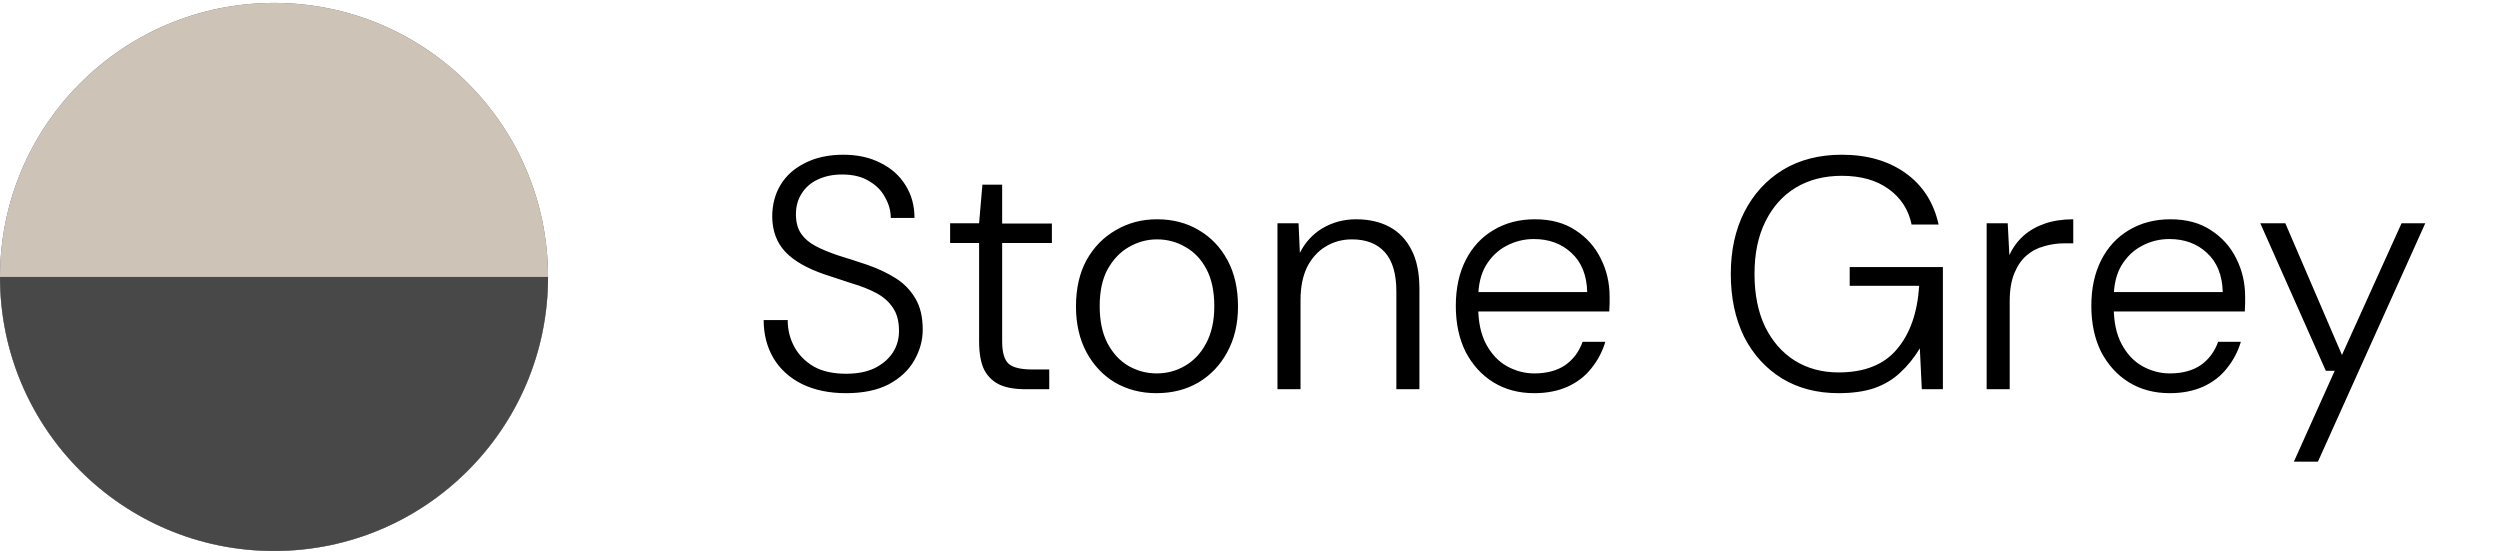
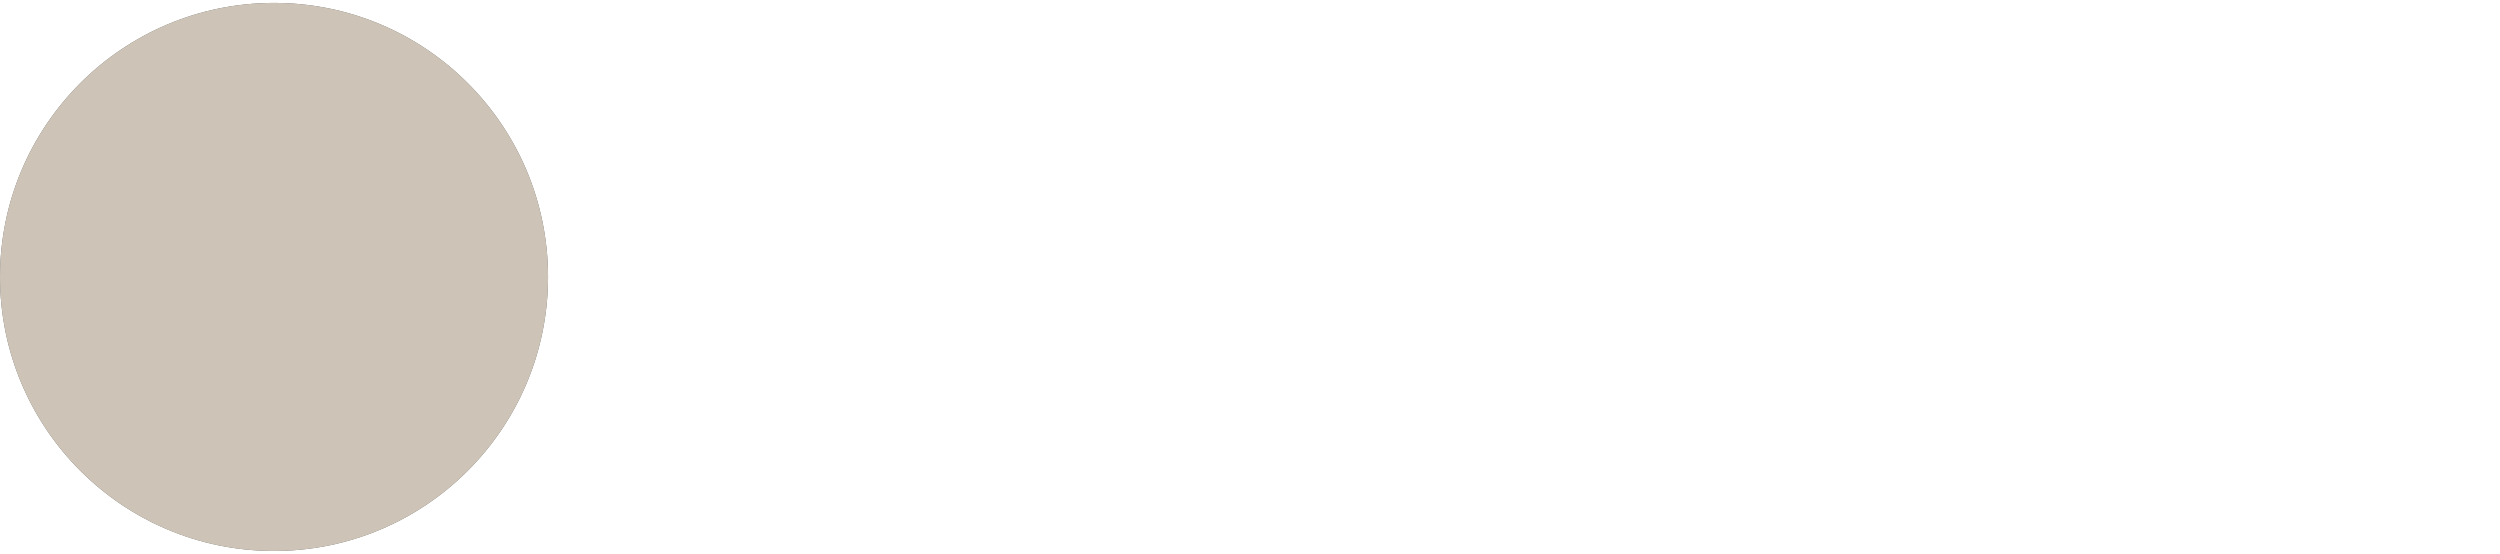
<svg xmlns="http://www.w3.org/2000/svg" width="167" height="37" viewBox="0 0 167 37" fill="none">
  <circle cx="18.305" cy="18.5" r="18.305" fill="#616161" />
  <circle cx="18.305" cy="18.5" r="18.305" fill="#CDC4B7" />
-   <path d="M36.609 18.5C36.609 28.609 28.414 36.805 18.305 36.805C8.195 36.805 0 28.609 0 18.5C0 18.5 8.195 18.5 18.305 18.5C28.414 18.5 36.609 18.5 36.609 18.5Z" fill="#484848" />
-   <path d="M56.512 26.264C55.383 26.264 54.4 26.059 53.564 25.648C52.743 25.237 52.112 24.665 51.672 23.932C51.232 23.184 51.012 22.333 51.012 21.38H52.618C52.618 22.025 52.765 22.619 53.058 23.162C53.351 23.705 53.784 24.145 54.356 24.482C54.928 24.805 55.647 24.966 56.512 24.966C57.275 24.966 57.913 24.841 58.426 24.592C58.954 24.328 59.357 23.983 59.636 23.558C59.915 23.133 60.054 22.649 60.054 22.106C60.054 21.461 59.915 20.94 59.636 20.544C59.372 20.148 59.005 19.825 58.536 19.576C58.067 19.327 57.531 19.114 56.93 18.938C56.343 18.747 55.72 18.542 55.06 18.322C53.872 17.911 52.999 17.405 52.442 16.804C51.885 16.203 51.599 15.433 51.584 14.494C51.584 13.687 51.767 12.976 52.134 12.36C52.515 11.729 53.065 11.238 53.784 10.886C54.503 10.519 55.353 10.336 56.336 10.336C57.289 10.336 58.118 10.519 58.822 10.886C59.541 11.238 60.098 11.737 60.494 12.382C60.89 13.013 61.088 13.739 61.088 14.56H59.504C59.504 14.091 59.379 13.636 59.13 13.196C58.895 12.741 58.536 12.375 58.052 12.096C57.583 11.803 56.981 11.656 56.248 11.656C55.647 11.656 55.111 11.766 54.642 11.986C54.187 12.191 53.828 12.499 53.564 12.91C53.3 13.306 53.168 13.775 53.168 14.318C53.168 14.846 53.285 15.279 53.52 15.616C53.755 15.953 54.085 16.232 54.51 16.452C54.935 16.672 55.434 16.877 56.006 17.068C56.578 17.244 57.216 17.449 57.92 17.684C58.639 17.933 59.277 18.234 59.834 18.586C60.391 18.938 60.831 19.393 61.154 19.95C61.477 20.493 61.638 21.182 61.638 22.018C61.638 22.737 61.447 23.426 61.066 24.086C60.699 24.731 60.135 25.259 59.372 25.67C58.609 26.066 57.656 26.264 56.512 26.264ZM68.44 26C67.809 26 67.266 25.905 66.812 25.714C66.357 25.509 66.005 25.179 65.756 24.724C65.521 24.255 65.404 23.617 65.404 22.81V16.232H63.468V14.912H65.404L65.624 12.338H66.944V14.934H70.266V16.232H66.944V22.81C66.944 23.543 67.09 24.042 67.384 24.306C67.677 24.555 68.198 24.68 68.946 24.68H70.09V26H68.44ZM77.243 26.264C76.231 26.264 75.314 26.029 74.493 25.56C73.686 25.076 73.048 24.401 72.579 23.536C72.109 22.656 71.875 21.637 71.875 20.478C71.875 19.275 72.109 18.241 72.579 17.376C73.063 16.511 73.716 15.843 74.537 15.374C75.358 14.89 76.275 14.648 77.287 14.648C78.343 14.648 79.274 14.89 80.081 15.374C80.888 15.843 81.525 16.511 81.995 17.376C82.464 18.241 82.699 19.275 82.699 20.478C82.699 21.637 82.457 22.656 81.973 23.536C81.504 24.401 80.858 25.076 80.037 25.56C79.23 26.029 78.299 26.264 77.243 26.264ZM77.265 24.944C77.954 24.944 78.585 24.775 79.157 24.438C79.743 24.101 80.213 23.602 80.565 22.942C80.931 22.267 81.115 21.439 81.115 20.456C81.115 19.459 80.939 18.63 80.587 17.97C80.235 17.31 79.766 16.819 79.179 16.496C78.607 16.159 77.976 15.99 77.287 15.99C76.627 15.99 76.004 16.159 75.417 16.496C74.83 16.833 74.353 17.332 73.987 17.992C73.635 18.637 73.459 19.459 73.459 20.456C73.459 21.439 73.635 22.267 73.987 22.942C74.339 23.602 74.801 24.101 75.373 24.438C75.96 24.775 76.59 24.944 77.265 24.944ZM85.335 26V14.912H86.743L86.831 16.892C87.183 16.188 87.689 15.638 88.349 15.242C89.024 14.846 89.772 14.648 90.593 14.648C91.444 14.648 92.185 14.817 92.815 15.154C93.446 15.491 93.937 16.005 94.289 16.694C94.641 17.369 94.817 18.234 94.817 19.29V26H93.277V19.466C93.277 18.293 93.021 17.42 92.507 16.848C91.994 16.276 91.261 15.99 90.307 15.99C89.662 15.99 89.075 16.151 88.547 16.474C88.034 16.782 87.623 17.237 87.315 17.838C87.022 18.439 86.875 19.18 86.875 20.06V26H85.335ZM102.484 26.264C101.457 26.264 100.548 26.022 99.756 25.538C98.979 25.054 98.363 24.379 97.908 23.514C97.468 22.634 97.248 21.607 97.248 20.434C97.248 19.261 97.468 18.241 97.908 17.376C98.348 16.511 98.964 15.843 99.756 15.374C100.563 14.89 101.487 14.648 102.528 14.648C103.599 14.648 104.501 14.89 105.234 15.374C105.982 15.858 106.547 16.489 106.928 17.266C107.324 18.043 107.522 18.894 107.522 19.818C107.522 19.965 107.522 20.119 107.522 20.28C107.522 20.427 107.515 20.603 107.5 20.808H98.414V19.51H106.026C105.997 18.381 105.645 17.508 104.97 16.892C104.31 16.276 103.474 15.968 102.462 15.968C101.802 15.968 101.186 16.122 100.614 16.43C100.057 16.723 99.602 17.163 99.25 17.75C98.913 18.322 98.744 19.048 98.744 19.928V20.5C98.744 21.497 98.92 22.326 99.272 22.986C99.624 23.646 100.086 24.137 100.658 24.46C101.245 24.783 101.853 24.944 102.484 24.944C103.32 24.944 104.009 24.761 104.552 24.394C105.095 24.013 105.483 23.492 105.718 22.832H107.236C107.045 23.477 106.737 24.064 106.312 24.592C105.901 25.12 105.373 25.531 104.728 25.824C104.083 26.117 103.335 26.264 102.484 26.264ZM122.811 26.264C121.374 26.264 120.112 25.934 119.027 25.274C117.942 24.599 117.098 23.668 116.497 22.48C115.91 21.277 115.617 19.884 115.617 18.3C115.617 16.731 115.918 15.352 116.519 14.164C117.135 12.961 117.993 12.023 119.093 11.348C120.208 10.673 121.52 10.336 123.031 10.336C124.732 10.336 126.155 10.747 127.299 11.568C128.443 12.389 129.176 13.533 129.499 15H127.695C127.49 14.003 126.976 13.211 126.155 12.624C125.348 12.037 124.307 11.744 123.031 11.744C121.858 11.744 120.831 12.008 119.951 12.536C119.086 13.064 118.411 13.819 117.927 14.802C117.443 15.77 117.201 16.936 117.201 18.3C117.201 19.664 117.436 20.837 117.905 21.82C118.389 22.803 119.049 23.558 119.885 24.086C120.736 24.614 121.711 24.878 122.811 24.878C124.542 24.878 125.84 24.365 126.705 23.338C127.585 22.311 128.084 20.896 128.201 19.092H123.559V17.838H129.785V26H128.377L128.245 23.272C127.864 23.903 127.424 24.445 126.925 24.9C126.441 25.355 125.862 25.699 125.187 25.934C124.527 26.154 123.735 26.264 122.811 26.264ZM132.708 26V14.912H134.116L134.226 17.046C134.461 16.533 134.776 16.1 135.172 15.748C135.568 15.396 136.045 15.125 136.602 14.934C137.16 14.743 137.79 14.648 138.494 14.648V16.254H137.9C137.431 16.254 136.976 16.32 136.536 16.452C136.096 16.569 135.708 16.775 135.37 17.068C135.033 17.361 134.762 17.757 134.556 18.256C134.351 18.755 134.248 19.378 134.248 20.126V26H132.708ZM144.937 26.264C143.91 26.264 143.001 26.022 142.209 25.538C141.432 25.054 140.816 24.379 140.361 23.514C139.921 22.634 139.701 21.607 139.701 20.434C139.701 19.261 139.921 18.241 140.361 17.376C140.801 16.511 141.417 15.843 142.209 15.374C143.016 14.89 143.94 14.648 144.981 14.648C146.052 14.648 146.954 14.89 147.687 15.374C148.435 15.858 149 16.489 149.381 17.266C149.777 18.043 149.975 18.894 149.975 19.818C149.975 19.965 149.975 20.119 149.975 20.28C149.975 20.427 149.968 20.603 149.953 20.808H140.867V19.51H148.479C148.45 18.381 148.098 17.508 147.423 16.892C146.763 16.276 145.927 15.968 144.915 15.968C144.255 15.968 143.639 16.122 143.067 16.43C142.51 16.723 142.055 17.163 141.703 17.75C141.366 18.322 141.197 19.048 141.197 19.928V20.5C141.197 21.497 141.373 22.326 141.725 22.986C142.077 23.646 142.539 24.137 143.111 24.46C143.698 24.783 144.306 24.944 144.937 24.944C145.773 24.944 146.462 24.761 147.005 24.394C147.548 24.013 147.936 23.492 148.171 22.832H149.689C149.498 23.477 149.19 24.064 148.765 24.592C148.354 25.12 147.826 25.531 147.181 25.824C146.536 26.117 145.788 26.264 144.937 26.264ZM153.231 30.84L155.959 24.768H155.365L150.987 14.912H152.659L156.443 23.712L160.425 14.912H162.009L154.837 30.84H153.231Z" fill="black" />
</svg>